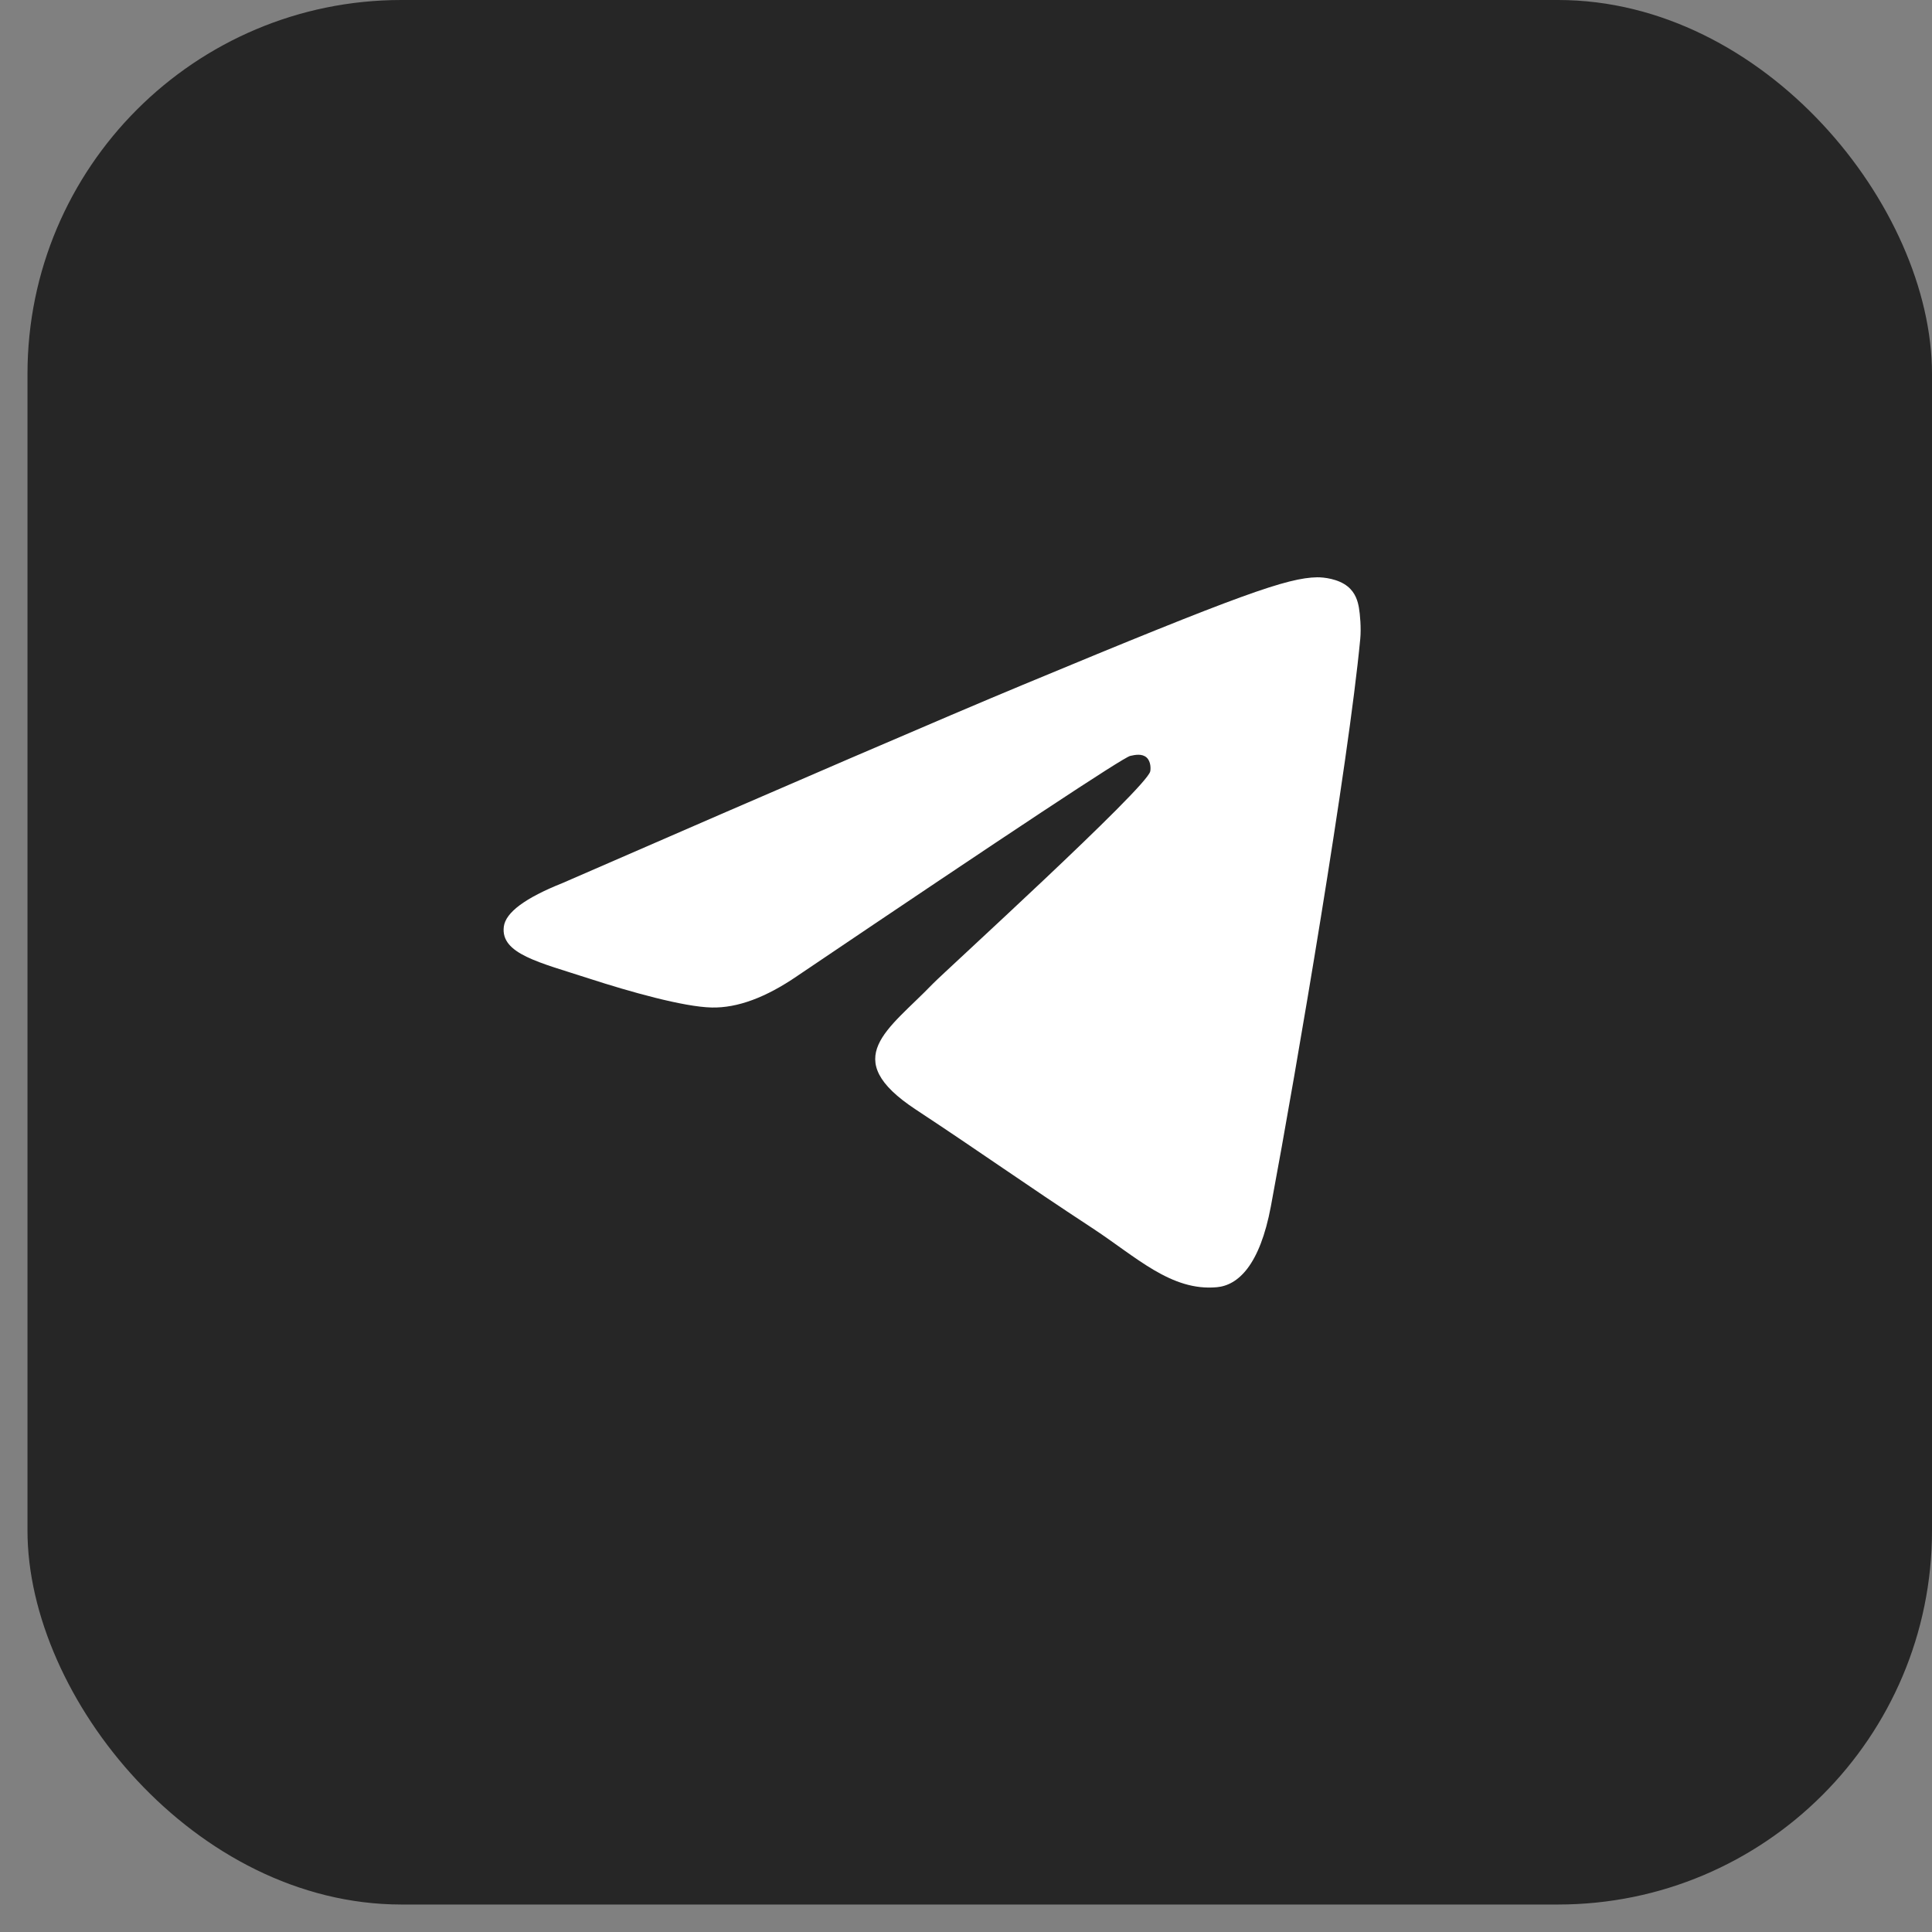
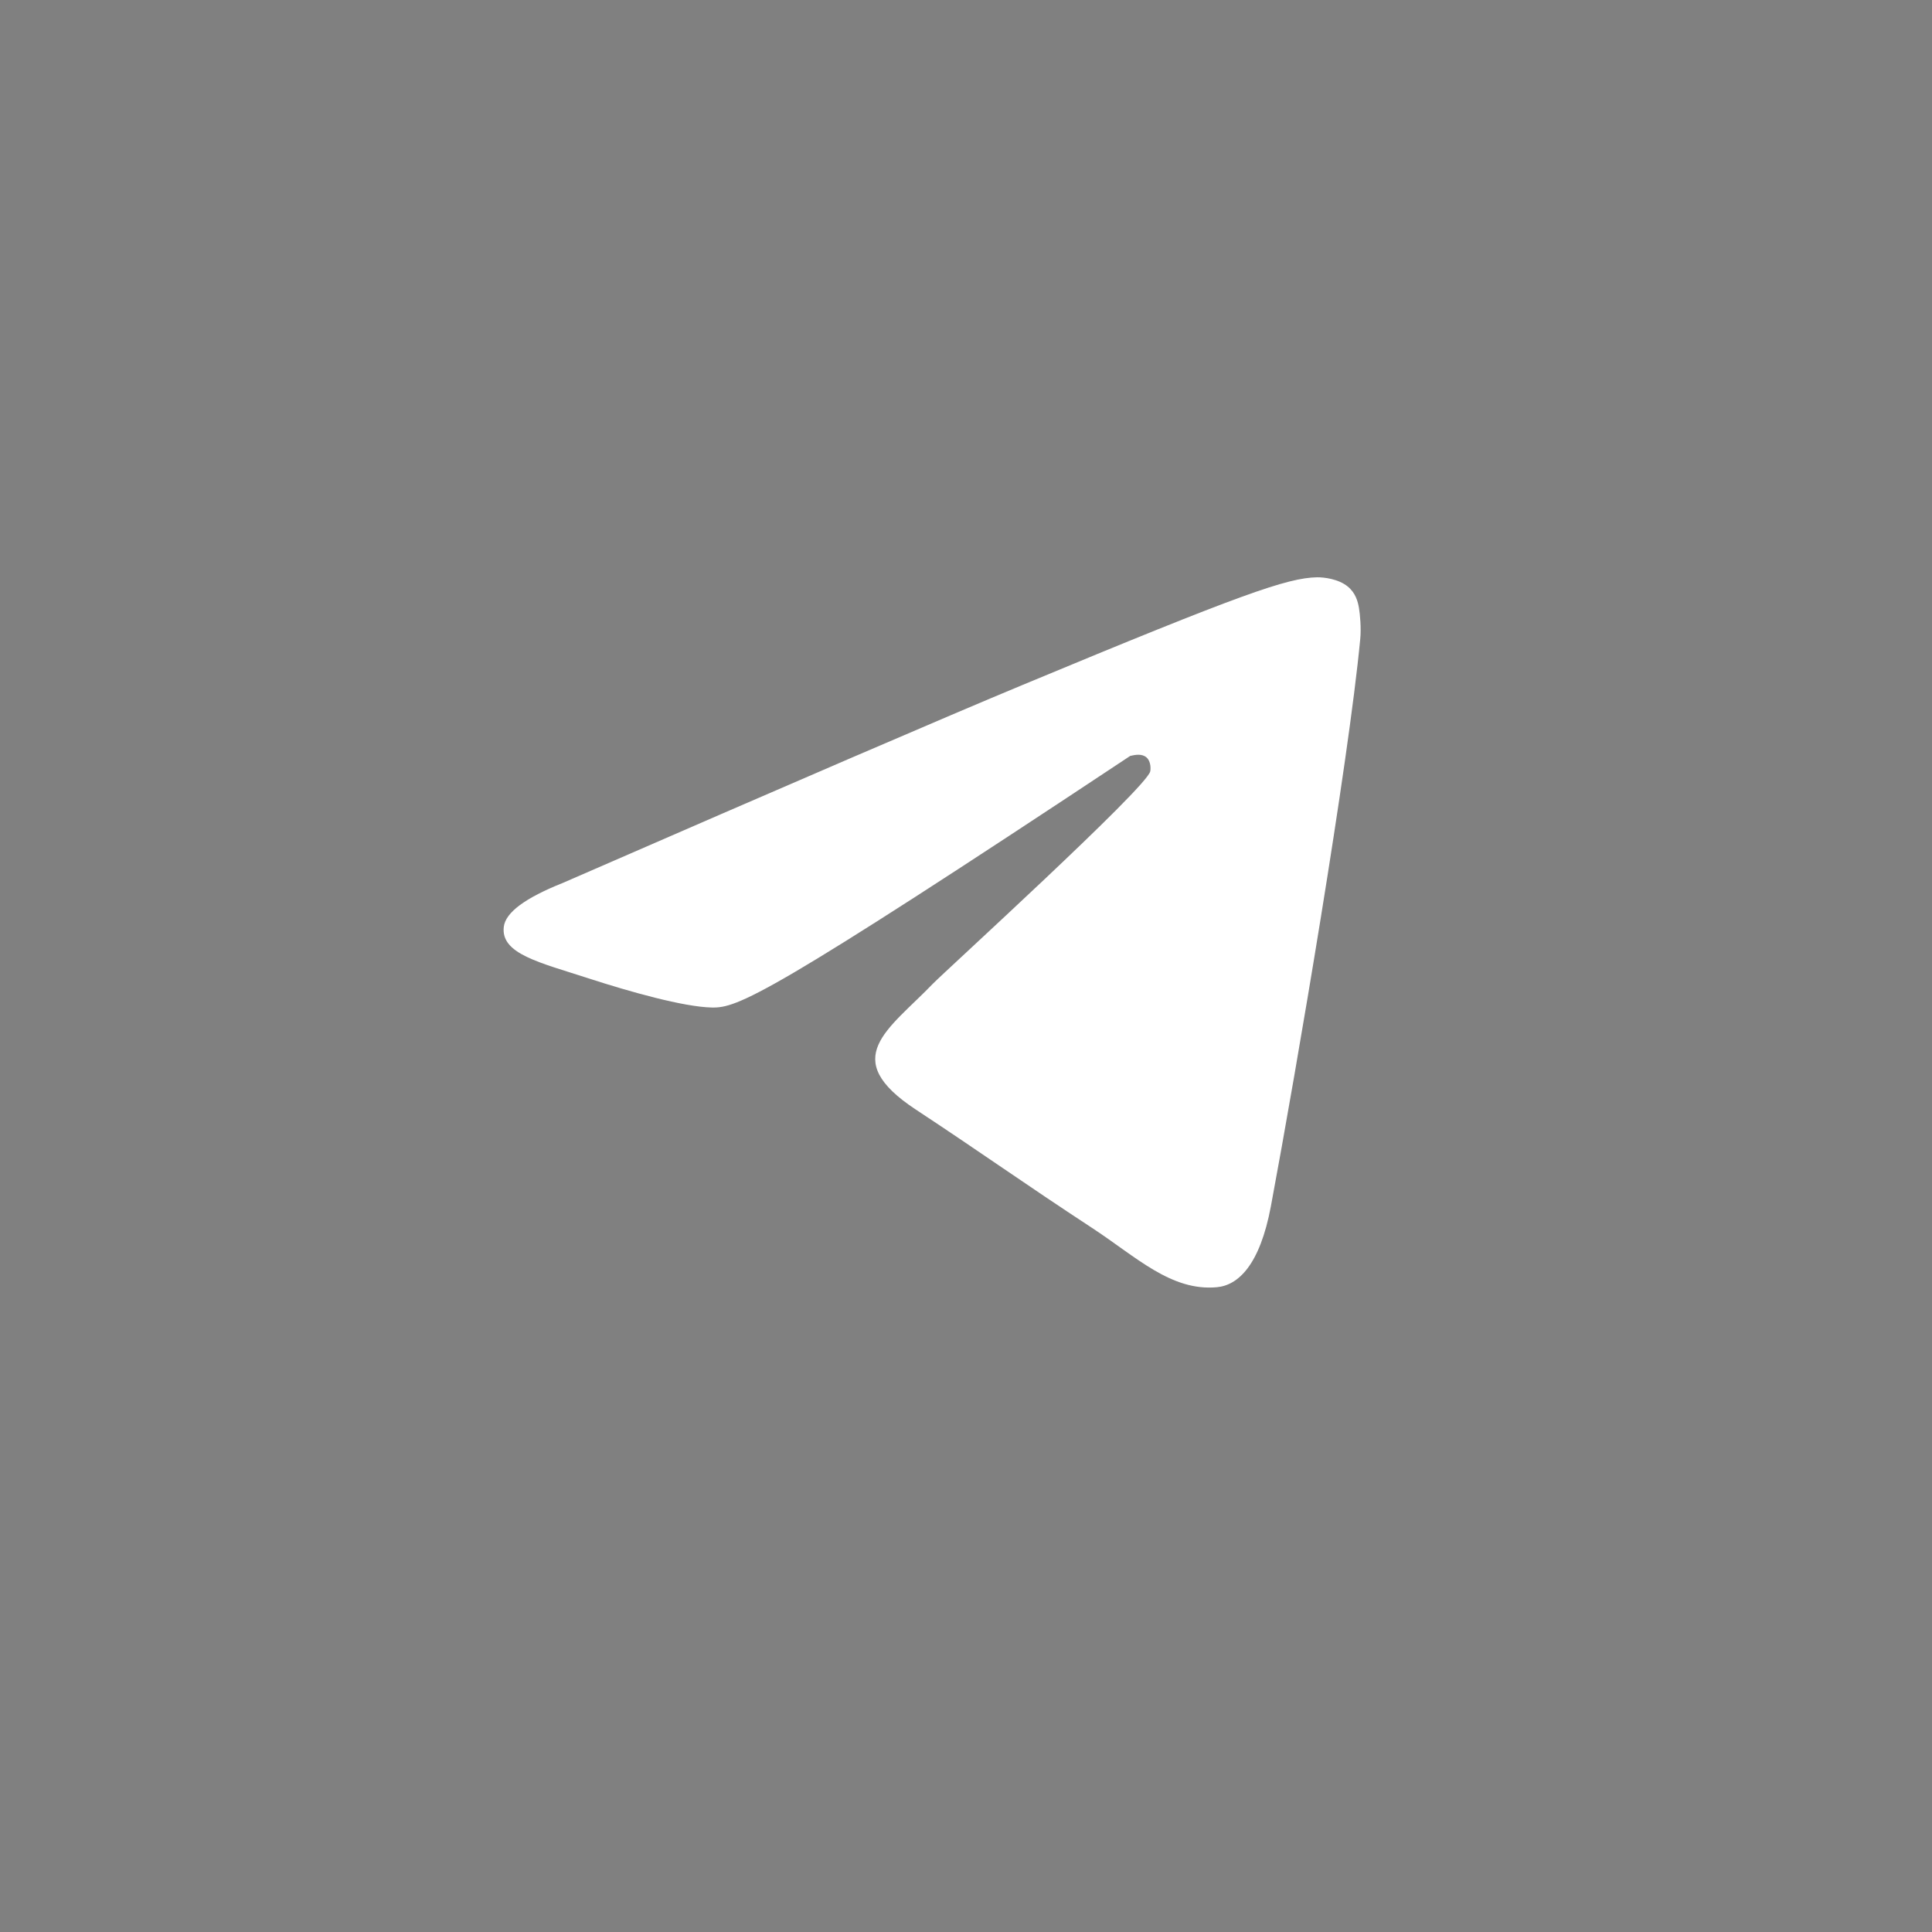
<svg xmlns="http://www.w3.org/2000/svg" width="31" height="31" viewBox="0 0 31 31" fill="none">
  <rect x="0" y="0" width="31" height="31" fill="#808080" stroke="none" />
-   <rect x="0.441" width="30.559" height="30.559" rx="6" fill="#262626" />
-   <path d="M9.026 14.169C12.717 12.561 15.179 11.501 16.411 10.989C19.927 9.526 20.658 9.272 21.134 9.263C21.239 9.262 21.473 9.287 21.625 9.411C21.753 9.515 21.788 9.655 21.805 9.753C21.822 9.852 21.843 10.077 21.826 10.252C21.636 12.254 20.811 17.113 20.392 19.356C20.214 20.305 19.864 20.623 19.526 20.654C18.791 20.722 18.233 20.168 17.52 19.701C16.406 18.971 15.776 18.516 14.694 17.803C13.444 16.979 14.255 16.526 14.967 15.786C15.154 15.593 18.393 12.646 18.456 12.378C18.464 12.345 18.471 12.22 18.397 12.154C18.323 12.089 18.214 12.111 18.135 12.129C18.023 12.154 16.243 13.331 12.794 15.659C12.289 16.006 11.831 16.175 11.421 16.166C10.969 16.157 10.099 15.911 9.452 15.701C8.659 15.443 8.029 15.307 8.084 14.869C8.113 14.641 8.427 14.408 9.026 14.169Z" fill="white" />
+   <path d="M9.026 14.169C12.717 12.561 15.179 11.501 16.411 10.989C19.927 9.526 20.658 9.272 21.134 9.263C21.239 9.262 21.473 9.287 21.625 9.411C21.753 9.515 21.788 9.655 21.805 9.753C21.822 9.852 21.843 10.077 21.826 10.252C21.636 12.254 20.811 17.113 20.392 19.356C20.214 20.305 19.864 20.623 19.526 20.654C18.791 20.722 18.233 20.168 17.52 19.701C16.406 18.971 15.776 18.516 14.694 17.803C13.444 16.979 14.255 16.526 14.967 15.786C15.154 15.593 18.393 12.646 18.456 12.378C18.464 12.345 18.471 12.22 18.397 12.154C18.323 12.089 18.214 12.111 18.135 12.129C12.289 16.006 11.831 16.175 11.421 16.166C10.969 16.157 10.099 15.911 9.452 15.701C8.659 15.443 8.029 15.307 8.084 14.869C8.113 14.641 8.427 14.408 9.026 14.169Z" fill="white" />
</svg>